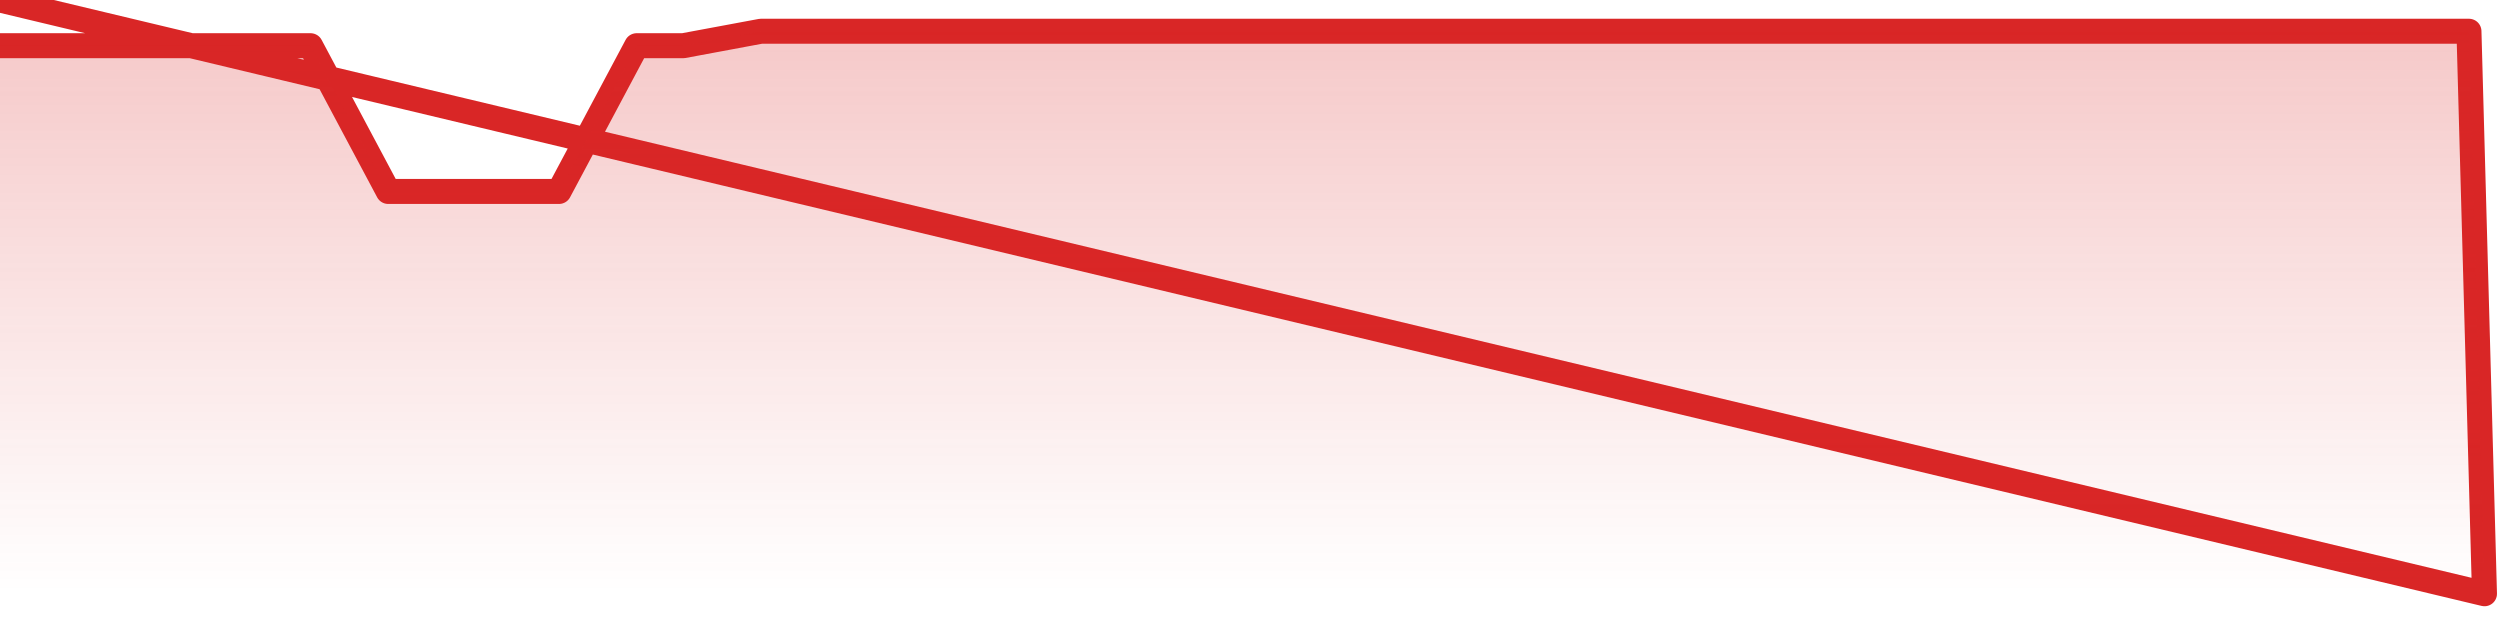
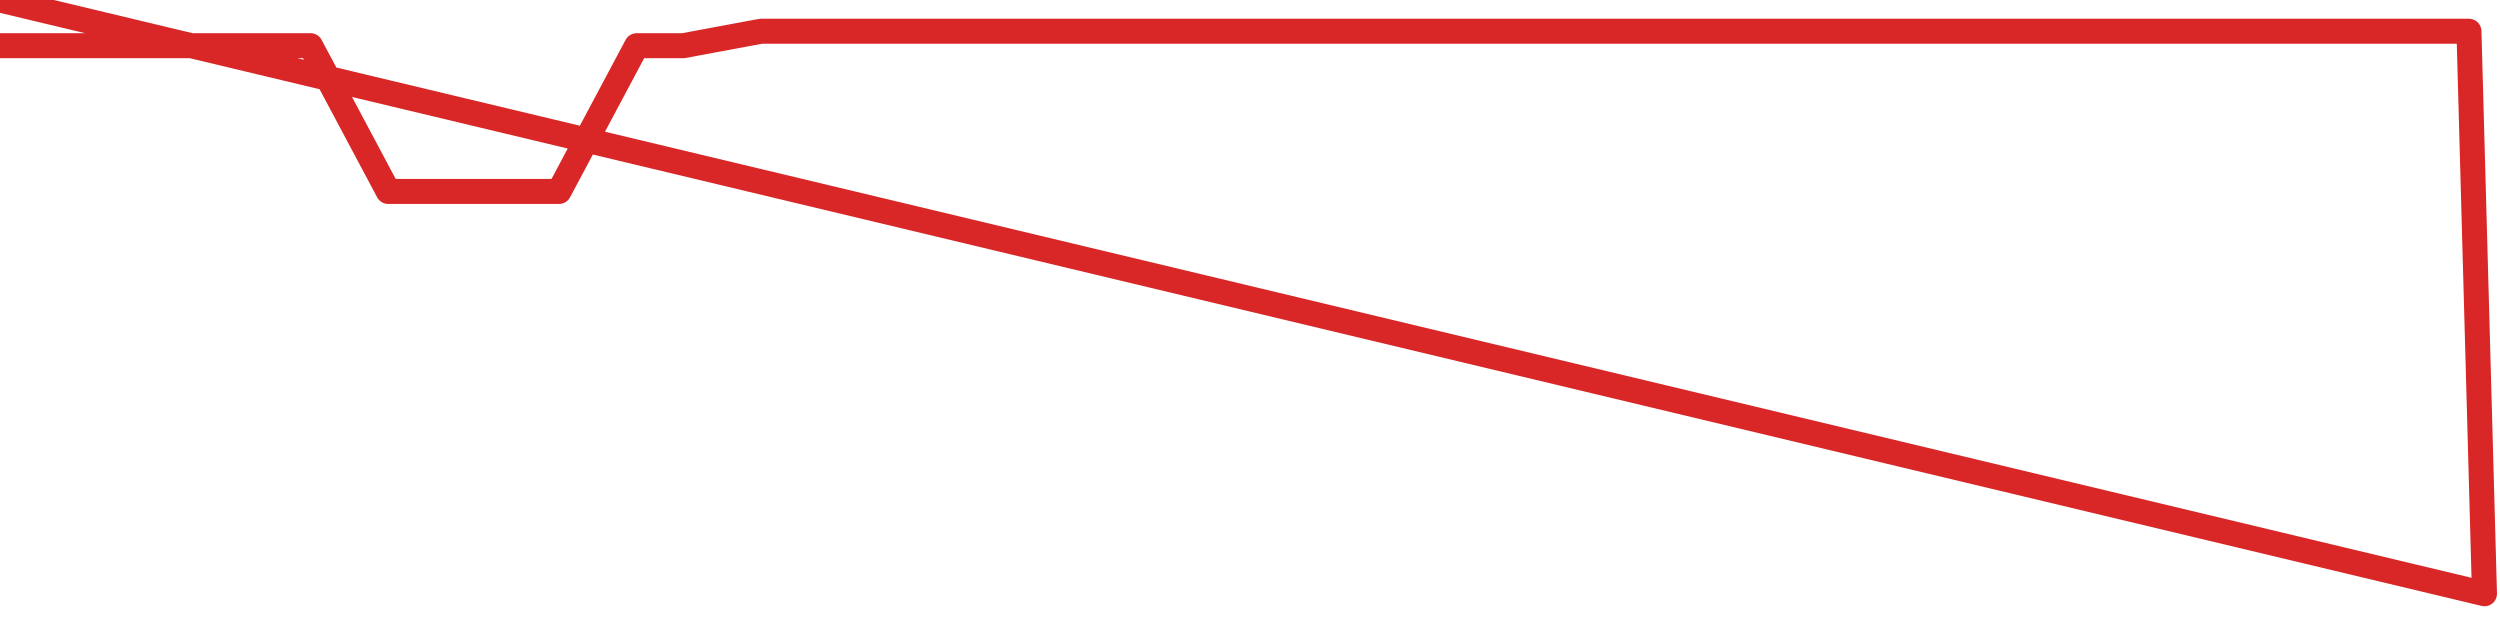
<svg xmlns="http://www.w3.org/2000/svg" width="200" height="50" viewBox="0 0 200 50" shape-rendering="auto">
  <polyline points="0,3.657 1.242,3.657 2.484,3.657 3.727,3.657 4.969,3.657 6.211,3.657 7.453,3.657 8.696,3.657 9.938,3.657 11.18,3.657 12.422,3.657 13.665,3.657 14.907,3.657 16.149,3.657 17.391,3.657 18.634,3.657 19.876,3.657 21.118,3.657 22.36,3.657 23.602,3.657 24.845,3.657 26.087,5.989 27.329,8.321 28.571,10.653 29.814,12.985 31.056,15.317 32.298,15.317 33.54,15.317 34.783,15.317 36.025,15.317 37.267,15.317 38.509,15.317 39.752,15.317 40.994,15.317 42.236,15.317 43.478,15.317 44.72,15.317 45.963,12.985 47.205,10.653 48.447,8.321 49.689,5.989 50.932,3.657 52.174,3.657 53.416,3.657 54.658,3.657 55.901,3.425 57.143,3.194 58.385,2.963 59.627,2.731 60.87,2.5 62.112,2.5 63.354,2.5 64.596,2.5 65.839,2.5 67.081,2.5 68.323,2.5 69.565,2.5 70.807,2.5 72.05,2.5 73.292,2.5 74.534,2.5 75.776,2.5 77.019,2.5 78.261,2.5 79.503,2.5 80.745,2.5 81.988,2.5 83.23,2.5 84.472,2.5 85.714,2.5 86.957,2.5 88.199,2.5 89.441,2.5 90.683,2.5 91.925,2.5 93.168,2.5 94.41,2.5 95.652,2.5 96.894,2.5 98.137,2.5 99.379,2.5 100.621,2.5 101.863,2.5 103.106,2.5 104.348,2.5 105.59,2.5 106.832,2.5 108.075,2.5 109.317,2.5 110.559,2.5 111.801,2.5 113.043,2.5 114.286,2.5 115.528,2.5 116.77,2.5 118.012,2.5 119.255,2.5 120.497,2.5 121.739,2.5 122.981,2.5 124.224,2.5 125.466,2.5 126.708,2.5 127.95,2.5 129.193,2.5 130.435,2.5 131.677,2.5 132.919,2.5 134.161,2.5 135.404,2.5 136.646,2.5 137.888,2.5 139.13,2.5 140.373,2.5 141.615,2.5 142.857,2.5 144.099,2.5 145.342,2.5 146.584,2.5 147.826,2.5 149.068,2.5 150.311,2.5 151.553,2.5 152.795,2.5 154.037,2.5 155.28,2.5 156.522,2.5 157.764,2.5 159.006,2.5 160.248,2.5 161.491,2.5 162.733,2.5 163.975,2.5 165.217,2.5 166.46,2.5 167.702,2.5 168.944,2.5 170.186,2.5 171.429,2.5 172.671,2.5 173.913,2.5 175.155,2.5 176.398,2.5 177.64,2.5 178.882,2.5 180.124,2.5 181.366,2.5 182.609,2.5 183.851,2.5 185.093,2.5 186.335,2.5 187.578,2.5 188.82,2.5 190.062,2.5 191.304,2.5 192.547,2.5 193.789,2.5 195.031,2.5 196.273,2.5 197.516,2.5 198.758,47.5 200,NaN " stroke="#d92626" stroke-width="2" stroke-opacity="1" fill="none" fill-opacity="0" stroke-linejoin="round" vector-effect="non-scaling-stroke" />
  <defs>
    <linearGradient id="areaGradient" x1="0%" y1="0%" x2="0%" y2="100%">
      <stop offset="0%" stop-color="#d92626" stop-opacity="0.25" />
      <stop offset="100%" stop-color="#d92626" stop-opacity="0" />
    </linearGradient>
  </defs>
-   <path d="&#10;      M 0,47.5 &#10;      L 0,3.657 &#10;      L 0,3.657 L 1.242,3.657 L 2.484,3.657 L 3.727,3.657 L 4.969,3.657 L 6.211,3.657 L 7.453,3.657 L 8.696,3.657 L 9.938,3.657 L 11.18,3.657 L 12.422,3.657 L 13.665,3.657 L 14.907,3.657 L 16.149,3.657 L 17.391,3.657 L 18.634,3.657 L 19.876,3.657 L 21.118,3.657 L 22.36,3.657 L 23.602,3.657 L 24.845,3.657 L 26.087,5.989 L 27.329,8.321 L 28.571,10.653 L 29.814,12.985 L 31.056,15.317 L 32.298,15.317 L 33.54,15.317 L 34.783,15.317 L 36.025,15.317 L 37.267,15.317 L 38.509,15.317 L 39.752,15.317 L 40.994,15.317 L 42.236,15.317 L 43.478,15.317 L 44.72,15.317 L 45.963,12.985 L 47.205,10.653 L 48.447,8.321 L 49.689,5.989 L 50.932,3.657 L 52.174,3.657 L 53.416,3.657 L 54.658,3.657 L 55.901,3.425 L 57.143,3.194 L 58.385,2.963 L 59.627,2.731 L 60.87,2.5 L 62.112,2.5 L 63.354,2.5 L 64.596,2.5 L 65.839,2.5 L 67.081,2.5 L 68.323,2.5 L 69.565,2.5 L 70.807,2.5 L 72.05,2.5 L 73.292,2.5 L 74.534,2.5 L 75.776,2.5 L 77.019,2.5 L 78.261,2.5 L 79.503,2.5 L 80.745,2.5 L 81.988,2.5 L 83.23,2.5 L 84.472,2.5 L 85.714,2.5 L 86.957,2.5 L 88.199,2.5 L 89.441,2.5 L 90.683,2.5 L 91.925,2.5 L 93.168,2.5 L 94.41,2.5 L 95.652,2.5 L 96.894,2.5 L 98.137,2.5 L 99.379,2.5 L 100.621,2.5 L 101.863,2.5 L 103.106,2.5 L 104.348,2.5 L 105.59,2.5 L 106.832,2.5 L 108.075,2.5 L 109.317,2.5 L 110.559,2.5 L 111.801,2.5 L 113.043,2.5 L 114.286,2.5 L 115.528,2.5 L 116.77,2.5 L 118.012,2.5 L 119.255,2.5 L 120.497,2.5 L 121.739,2.5 L 122.981,2.5 L 124.224,2.5 L 125.466,2.5 L 126.708,2.5 L 127.95,2.5 L 129.193,2.5 L 130.435,2.5 L 131.677,2.5 L 132.919,2.5 L 134.161,2.5 L 135.404,2.5 L 136.646,2.5 L 137.888,2.5 L 139.13,2.5 L 140.373,2.5 L 141.615,2.5 L 142.857,2.5 L 144.099,2.5 L 145.342,2.5 L 146.584,2.5 L 147.826,2.5 L 149.068,2.5 L 150.311,2.5 L 151.553,2.5 L 152.795,2.5 L 154.037,2.5 L 155.28,2.5 L 156.522,2.5 L 157.764,2.5 L 159.006,2.5 L 160.248,2.5 L 161.491,2.5 L 162.733,2.5 L 163.975,2.5 L 165.217,2.5 L 166.46,2.5 L 167.702,2.5 L 168.944,2.5 L 170.186,2.5 L 171.429,2.5 L 172.671,2.5 L 173.913,2.5 L 175.155,2.5 L 176.398,2.5 L 177.64,2.5 L 178.882,2.5 L 180.124,2.5 L 181.366,2.5 L 182.609,2.5 L 183.851,2.5 L 185.093,2.5 L 186.335,2.5 L 187.578,2.5 L 188.82,2.5 L 190.062,2.5 L 191.304,2.5 L 192.547,2.5 L 193.789,2.5 L 195.031,2.5 L 196.273,2.5 L 197.516,2.5 L 198.758,47.5 L 200,47.5 L 0,47.5 &#10;      L 0,47.5 &#10;      Z&#10;    " fill="url(#areaGradient)" />
</svg>